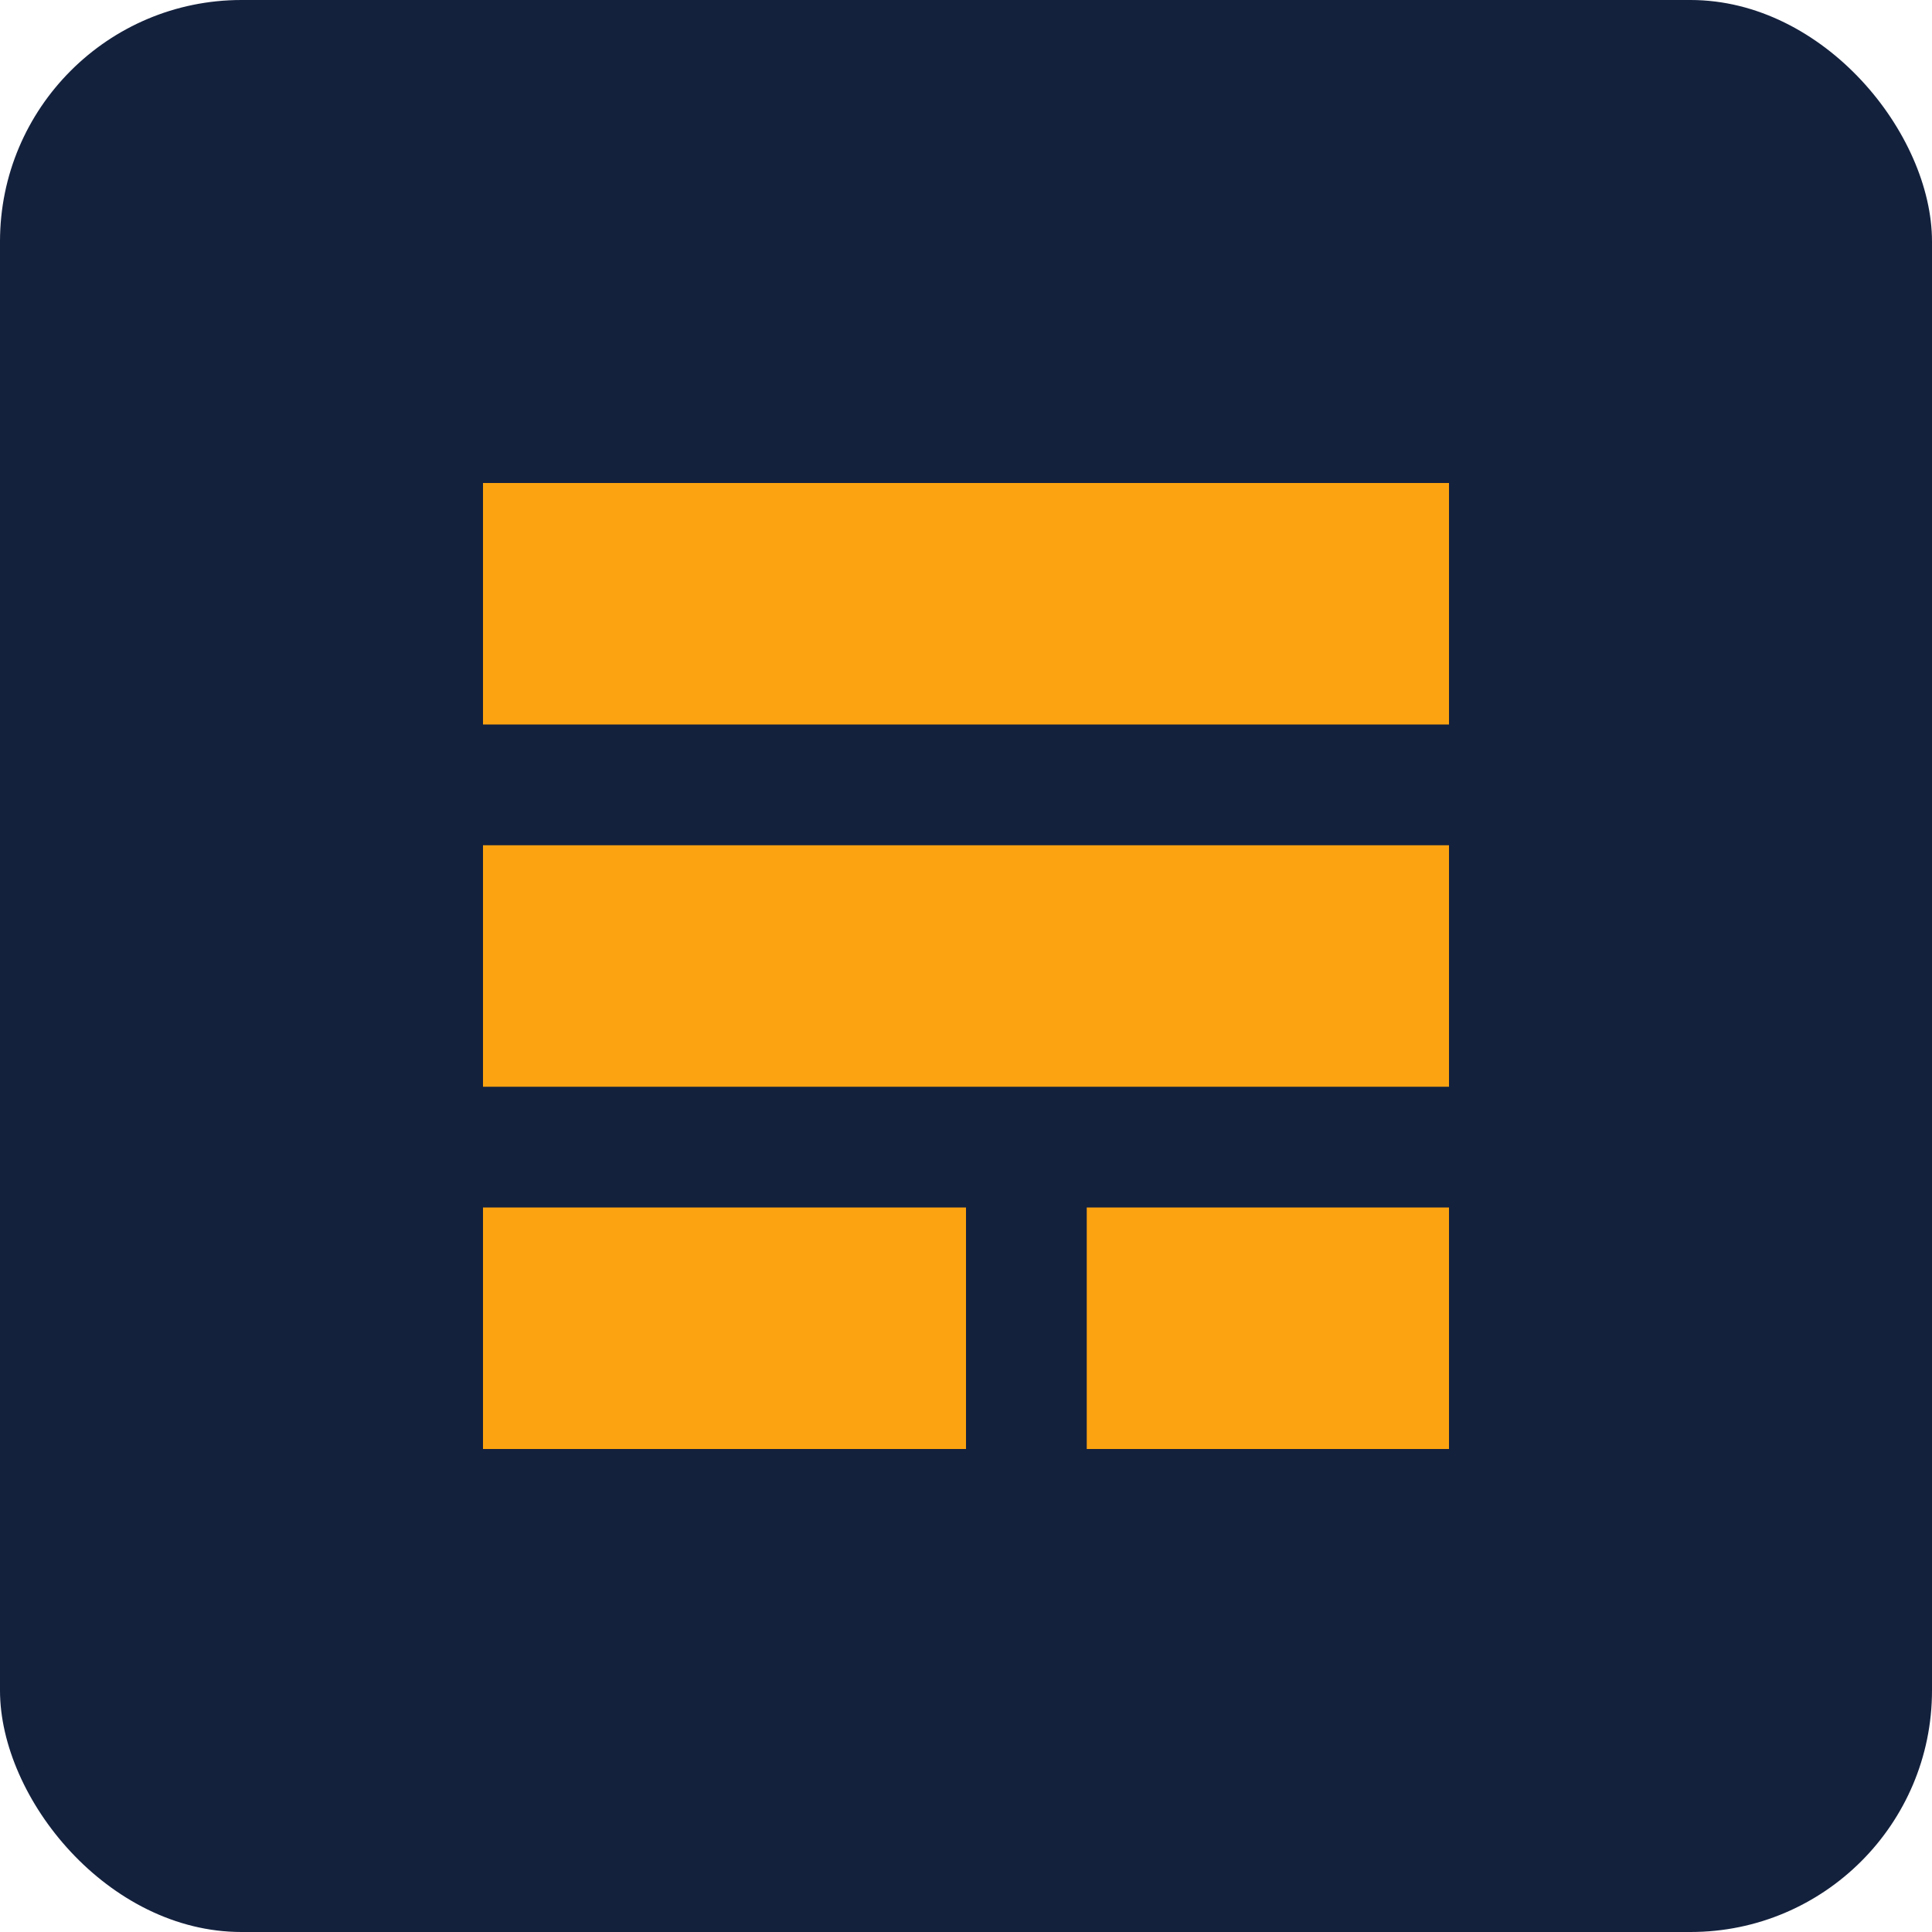
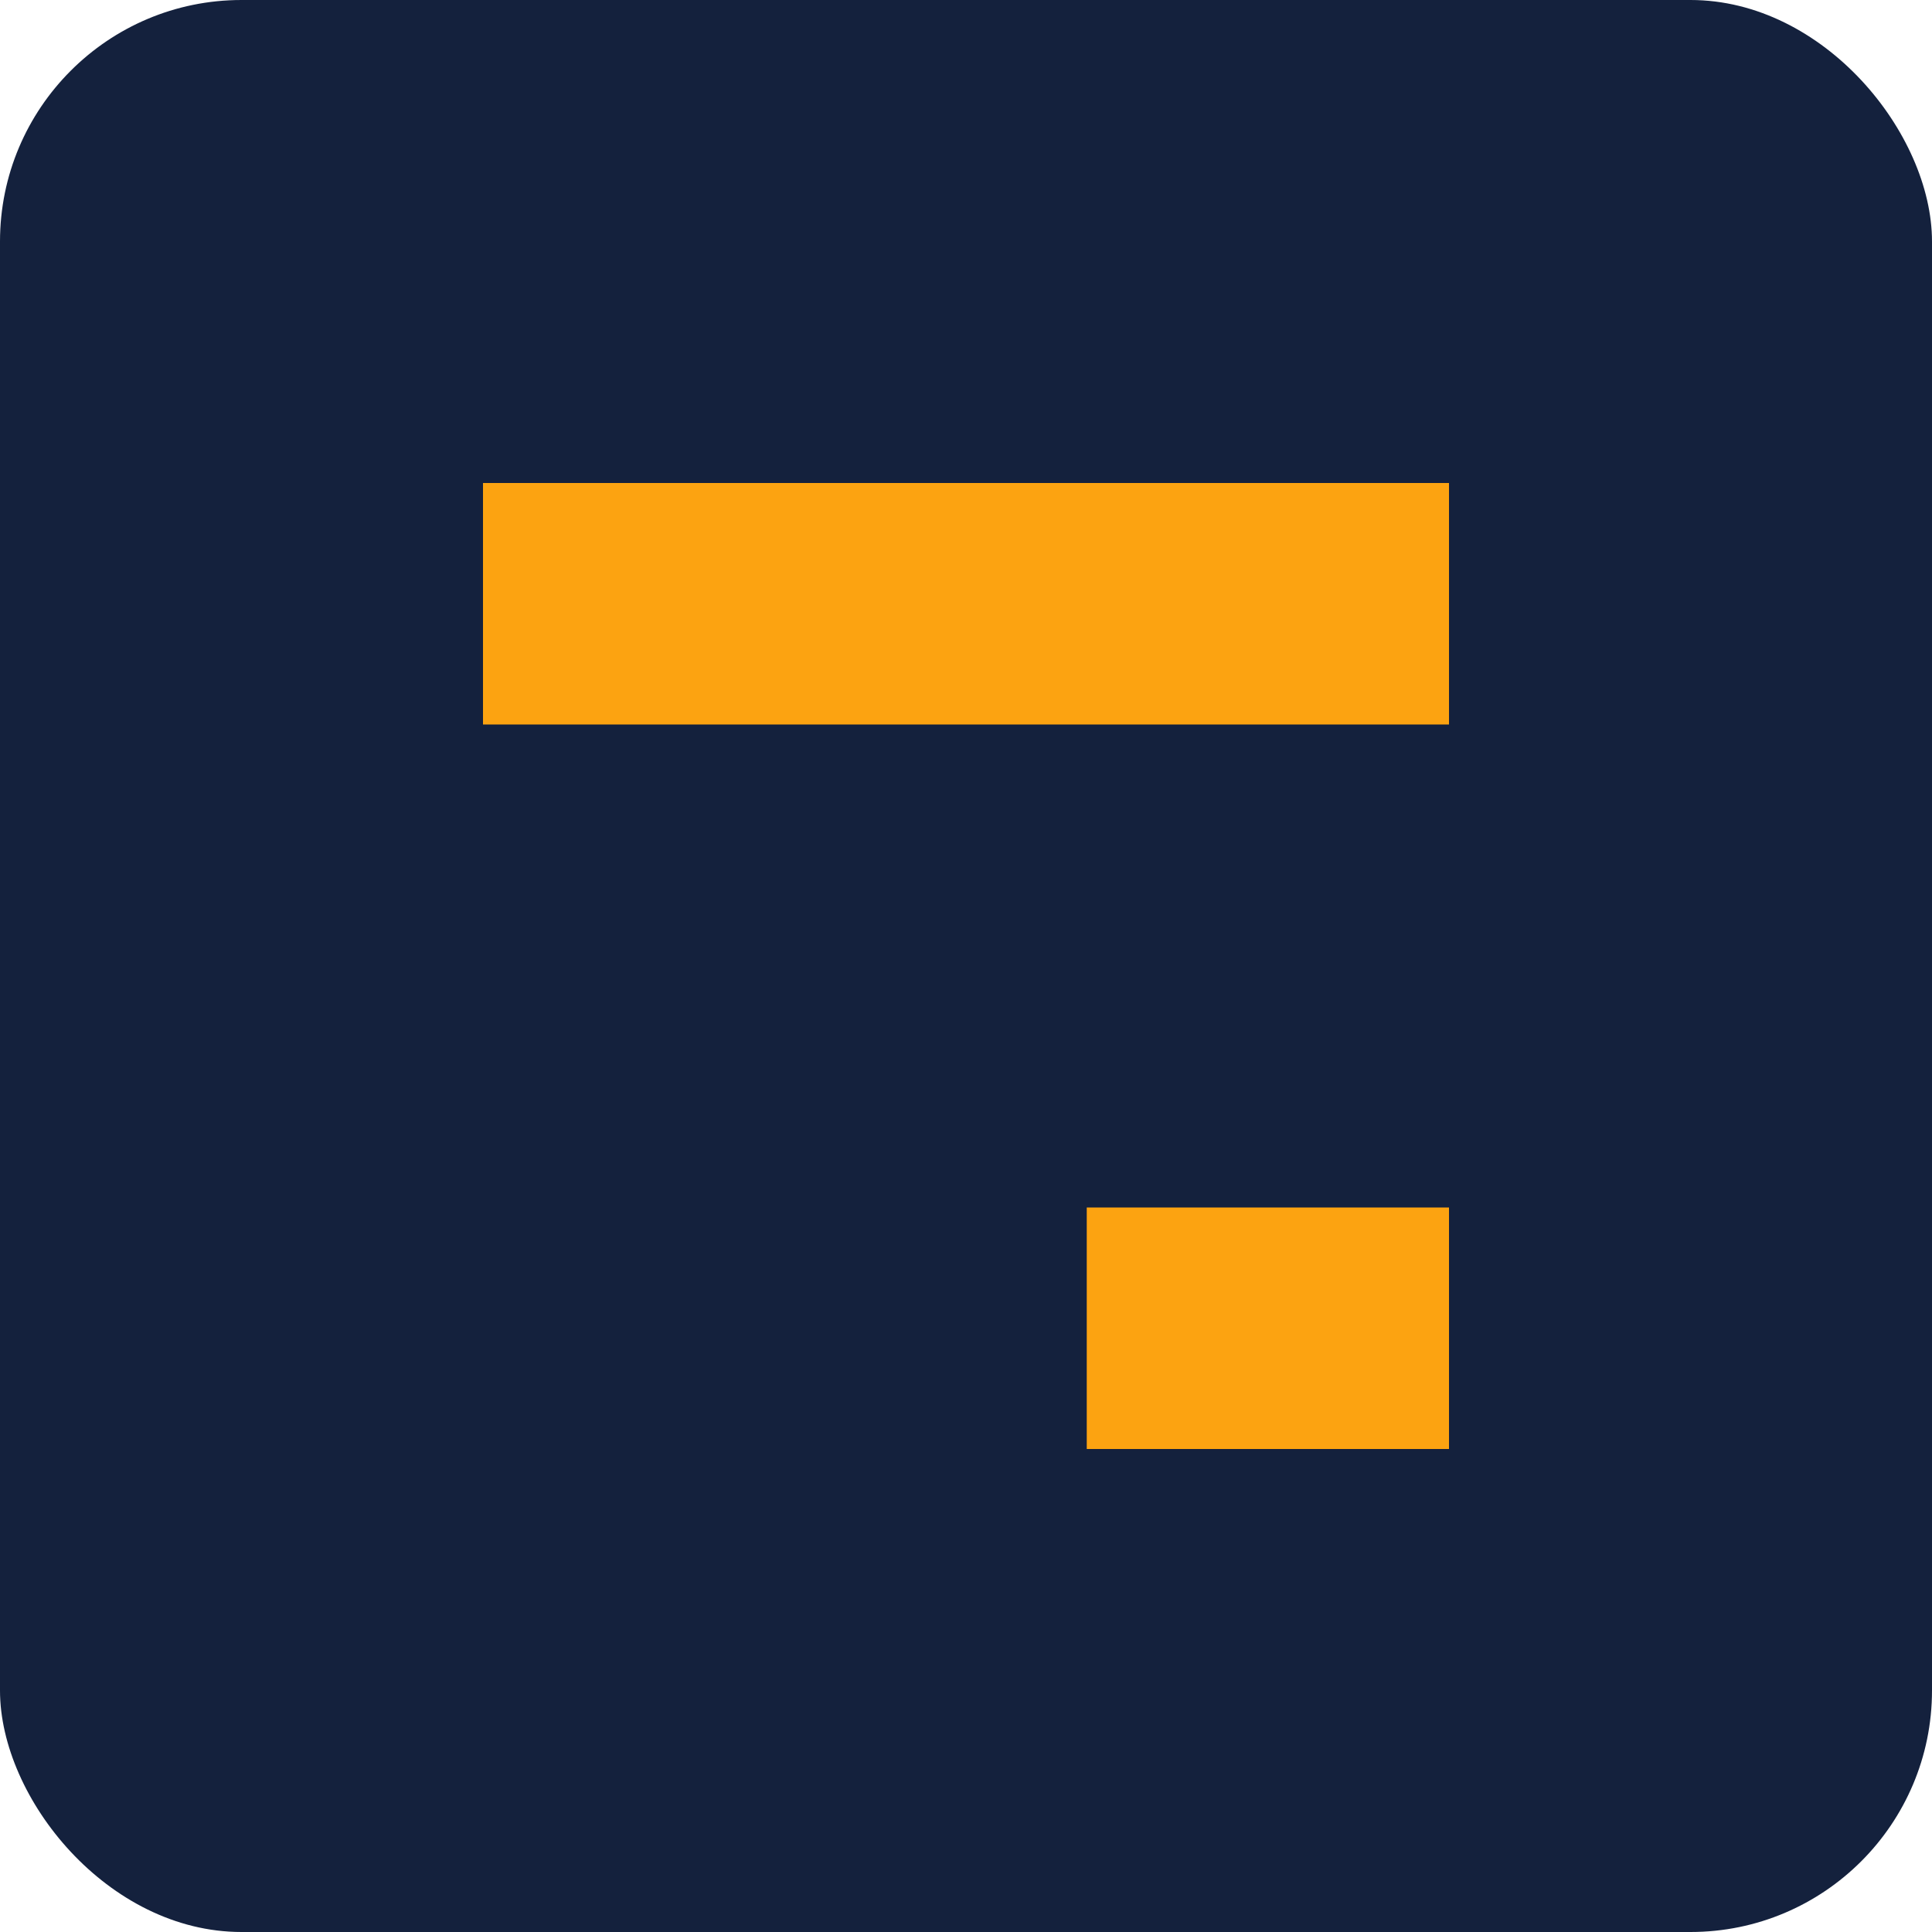
<svg xmlns="http://www.w3.org/2000/svg" width="32" height="32" viewBox="0 0 32 32" fill="none">
  <rect width="32" height="32" rx="4" fill="#14213D" />
  <path d="M8 8H24V12H8V8Z" fill="#FCA311" />
-   <path d="M8 14H24V18H8V14Z" fill="#FCA311" />
-   <path d="M8 20H16V24H8V20Z" fill="#FCA311" />
  <path d="M18 20H24V24H18V20Z" fill="#FCA311" />
</svg>